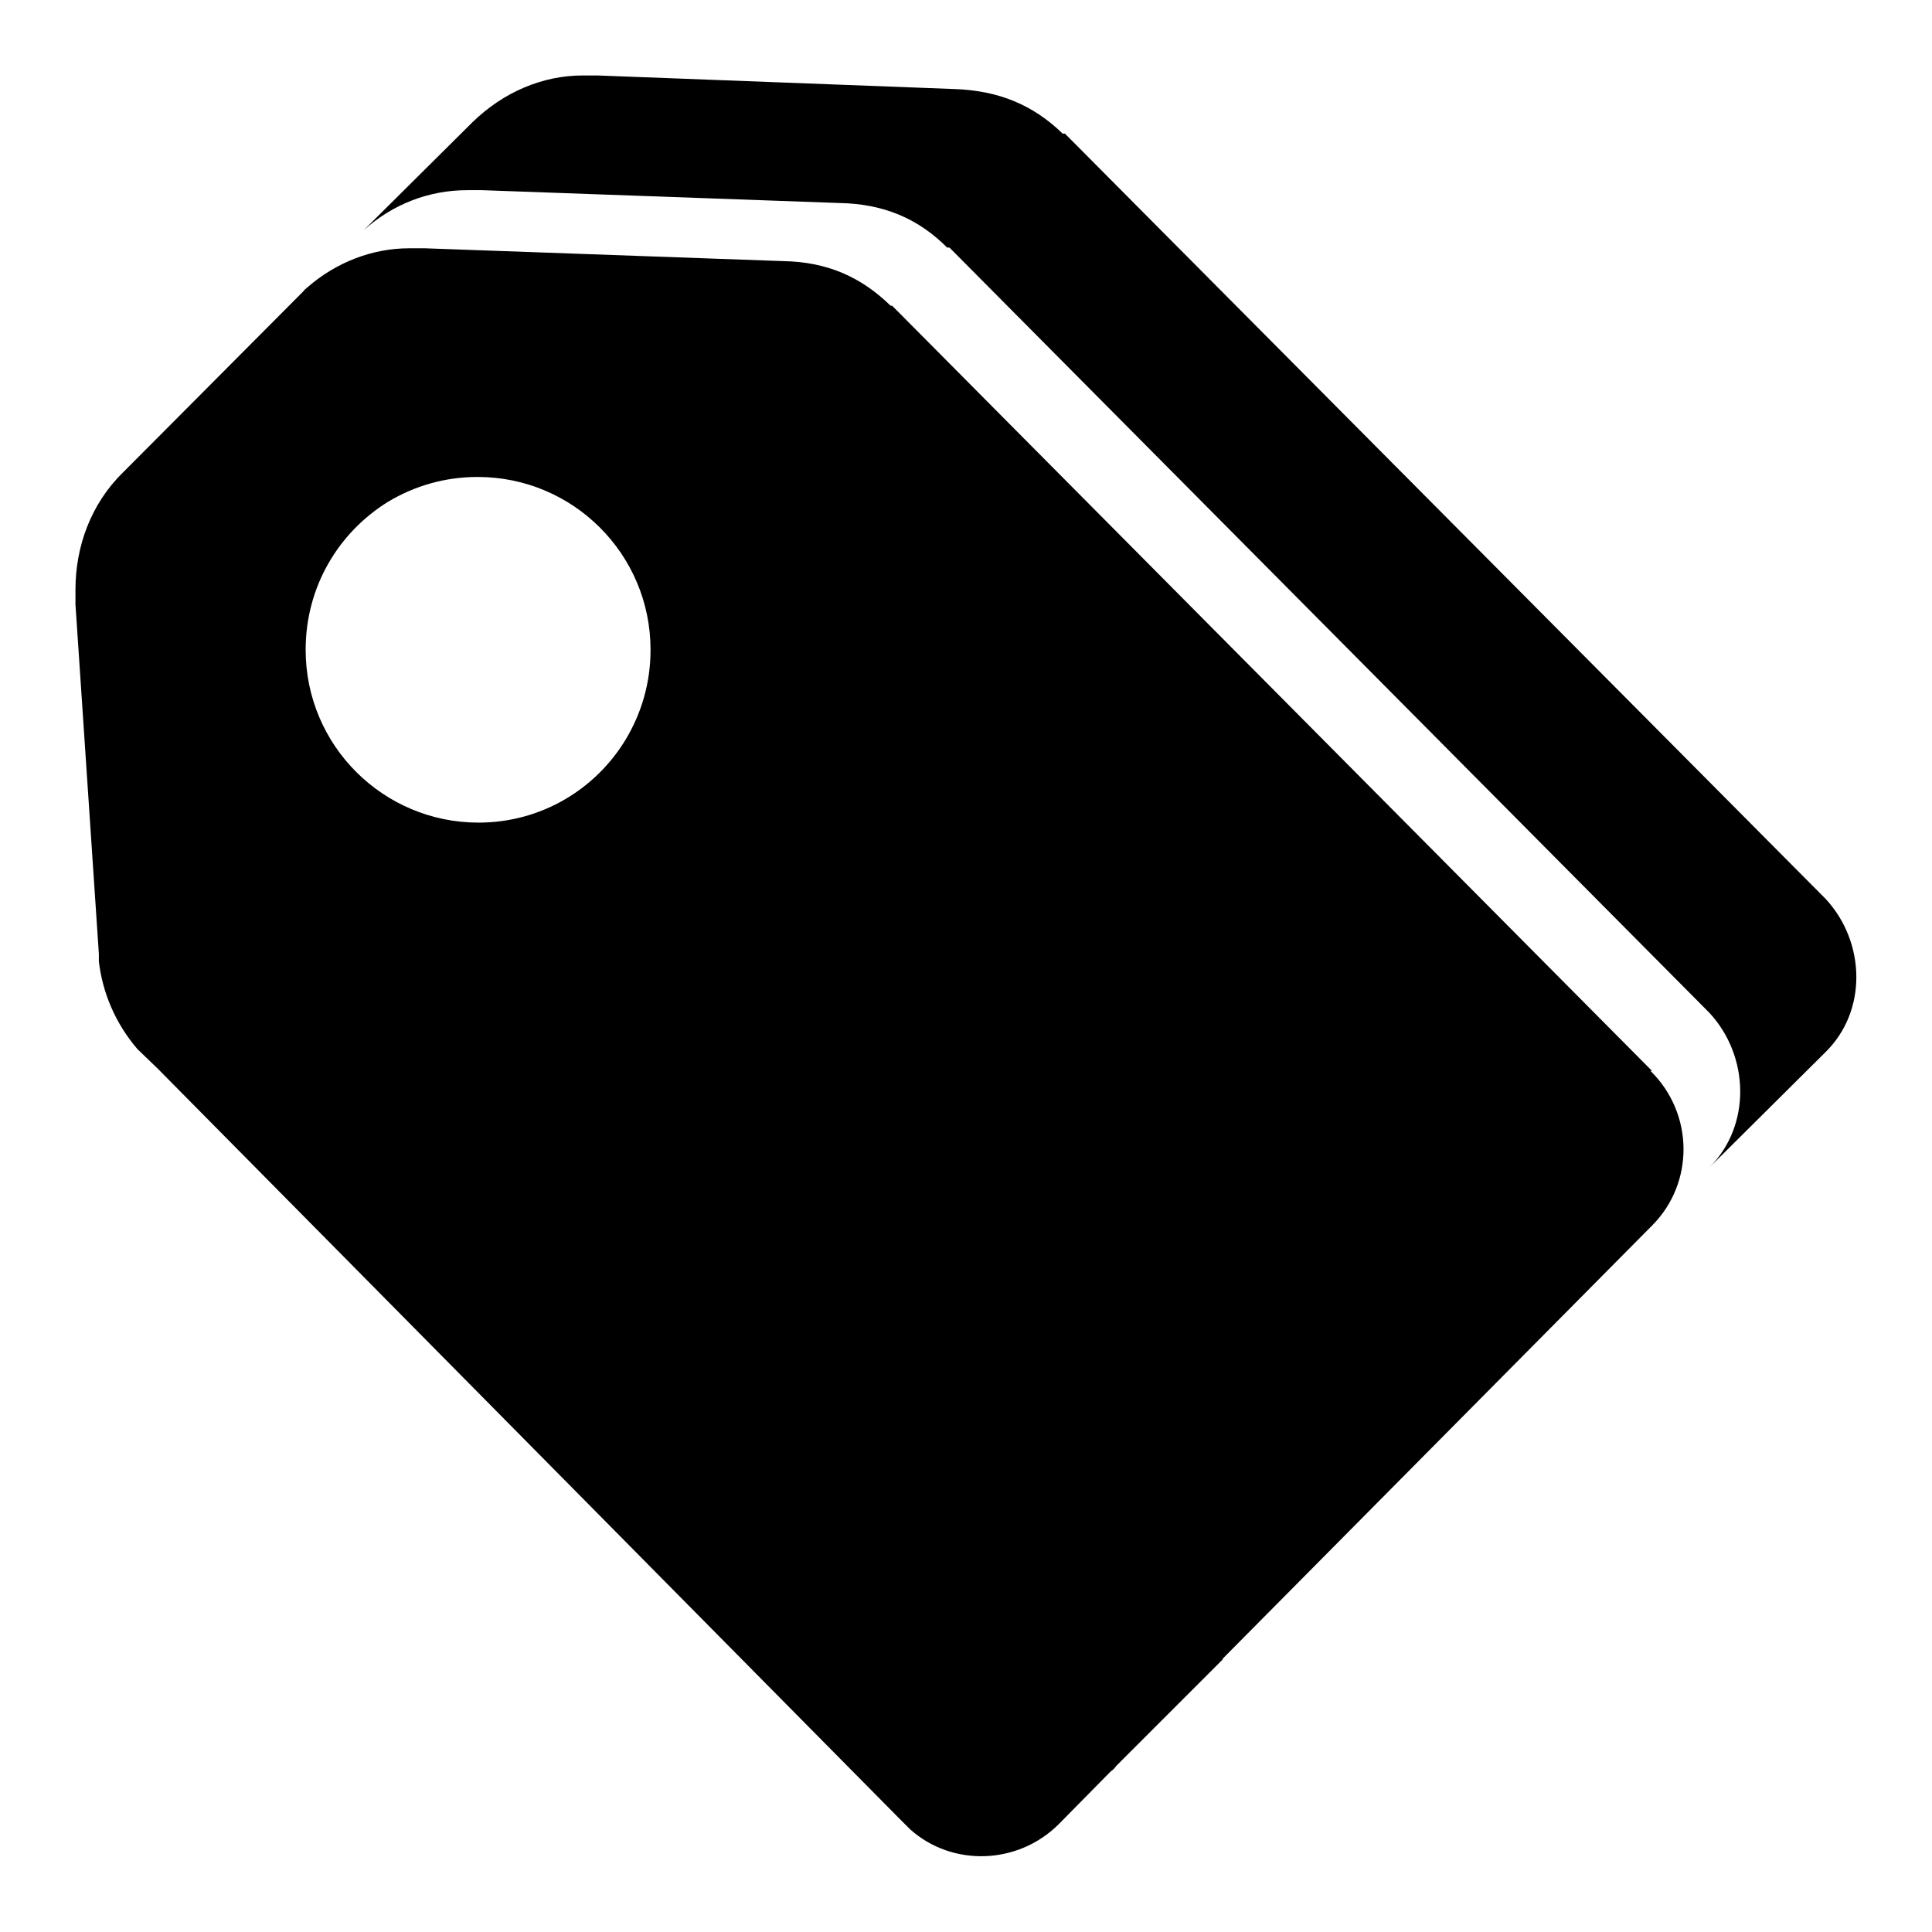
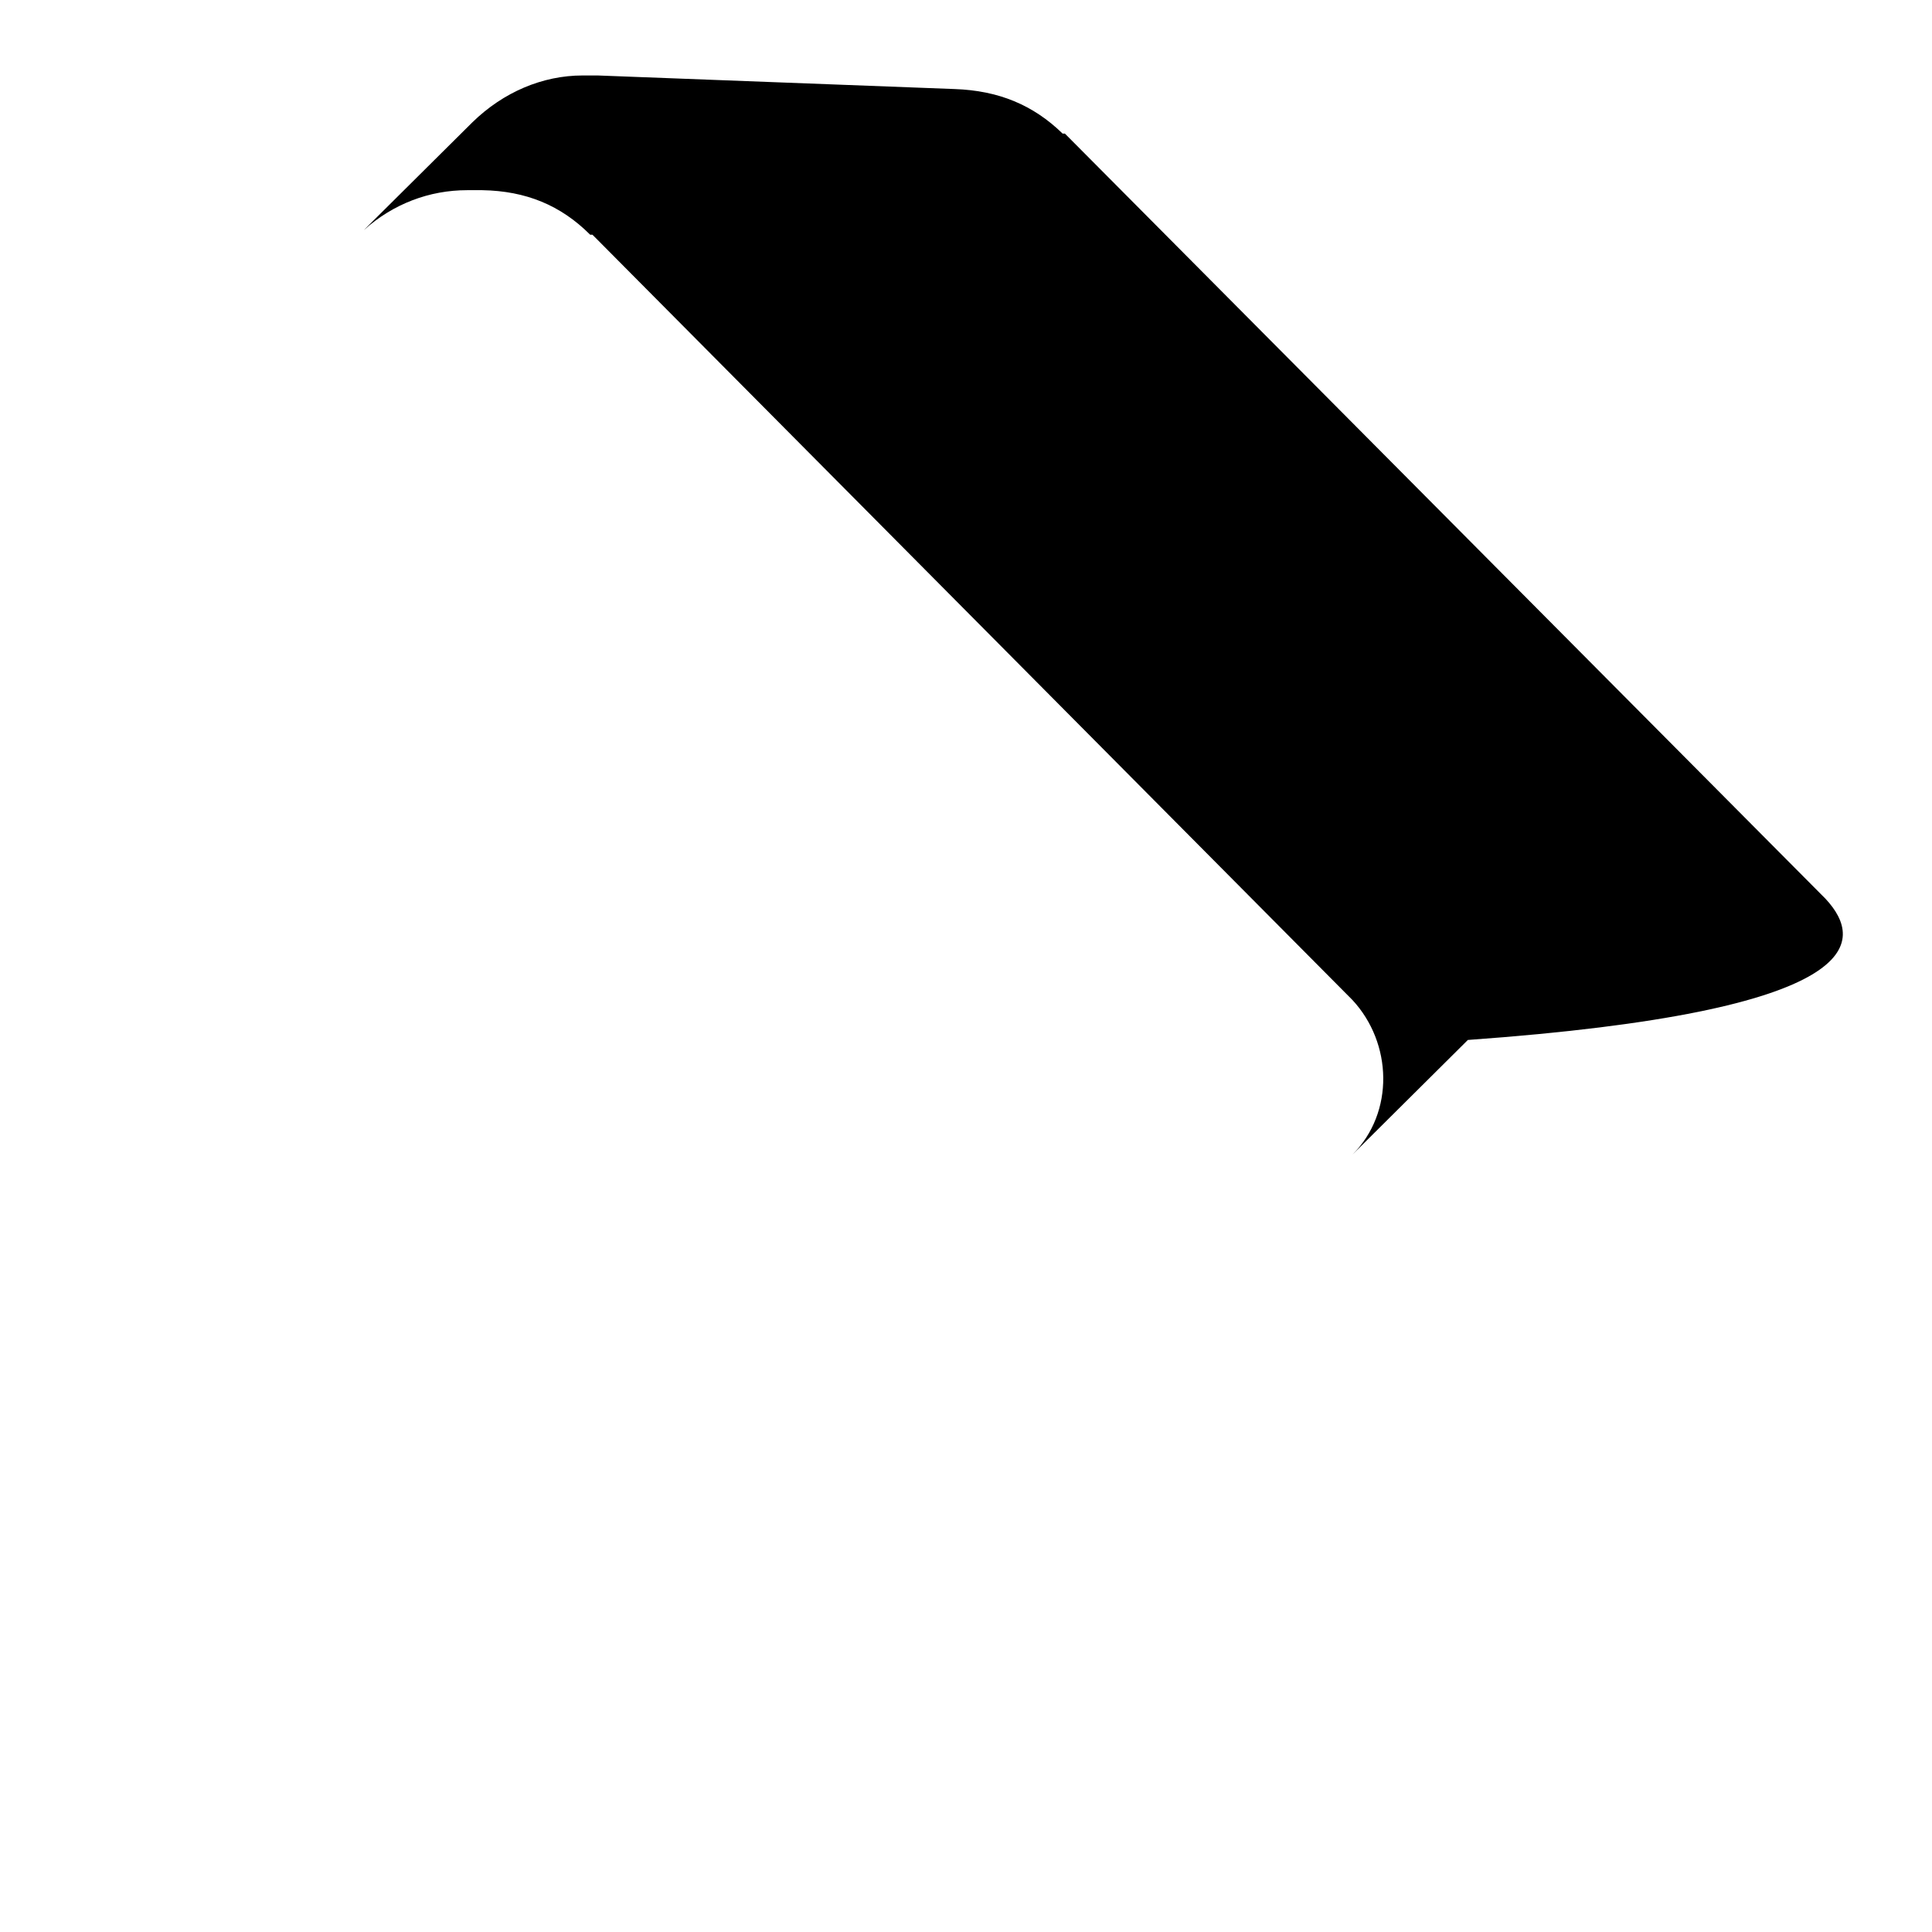
<svg xmlns="http://www.w3.org/2000/svg" version="1.1" x="0px" y="0px" viewBox="0 0 256 256" enable-background="new 0 0 256 256" xml:space="preserve">
  <g>
    <g>
-       <path fill="#000000" d="M241.9,119.1L241.9,119.1C241.9,119.1,241.9,119.1,241.9,119.1L141.8,18.4l0,0l-0.7-0.7h-0.3c-3.9-3.8-8.5-5.7-14.3-5.9l0,0L79.2,10l-2,0c-5.3,0-10.5,2.2-14.6,6.2L48.2,30.5c3.9-3.5,8.7-5.3,13.7-5.3l2,0l47.3,1.7l0,0c5.8,0.1,10.4,2,14.3,5.9c0,0,0.2,0,0.3,0l0.7,0.7l0,0l100,100.7l0,0l0,0c5.3,5.7,5.6,14.9,0,20.5l15.3-15.2C247.5,134,247.2,124.8,241.9,119.1z" />
-       <path fill="#000000" d="M218.7,141.9h0.2l-100-100.7l0,0l-0.7-0.7h-0.2c-3.9-3.8-8.4-5.8-14.2-5.9l0,0l-47.5-1.7l-2.1,0c-4.8,0-9.6,1.8-13.5,5.2c-0.2,0.2-0.4,0.3-0.5,0.5c-0.2,0.2-0.4,0.4-0.6,0.6L16.3,62.6C12,66.8,10,72.5,10,78.1c0,0,0,0,0,0l0,2l3.1,46.3c0,0,0,0,0,0.1v0.9l0,0c0.5,4.2,2.2,8.2,5.1,11.6l2.7,2.6l98.2,99.3l1.5,1.5c5.6,5,14.3,4.7,19.7-0.7l6.9-7c0.3-0.2,0.5-0.4,0.7-0.7l14.2-14.2c-0.1,0-0.2,0.1-0.3,0.2l57.1-57.6C224.5,156.8,224.5,147.6,218.7,141.9L218.7,141.9z M51.4,66.5c3.5-2.1,7.5-3.3,11.9-3.3c12.6,0,22.9,10.2,22.9,22.9c0,4.4-1.2,8.4-3.3,11.9c-4,6.6-11.2,11-19.5,11c-12.6,0-22.9-10.2-22.9-22.9C40.5,77.8,44.8,70.6,51.4,66.5z" />
+       <path fill="#000000" d="M241.9,119.1L241.9,119.1C241.9,119.1,241.9,119.1,241.9,119.1L141.8,18.4l0,0l-0.7-0.7h-0.3c-3.9-3.8-8.5-5.7-14.3-5.9l0,0L79.2,10l-2,0c-5.3,0-10.5,2.2-14.6,6.2L48.2,30.5c3.9-3.5,8.7-5.3,13.7-5.3l2,0l0,0c5.8,0.1,10.4,2,14.3,5.9c0,0,0.2,0,0.3,0l0.7,0.7l0,0l100,100.7l0,0l0,0c5.3,5.7,5.6,14.9,0,20.5l15.3-15.2C247.5,134,247.2,124.8,241.9,119.1z" />
    </g>
  </g>
</svg>